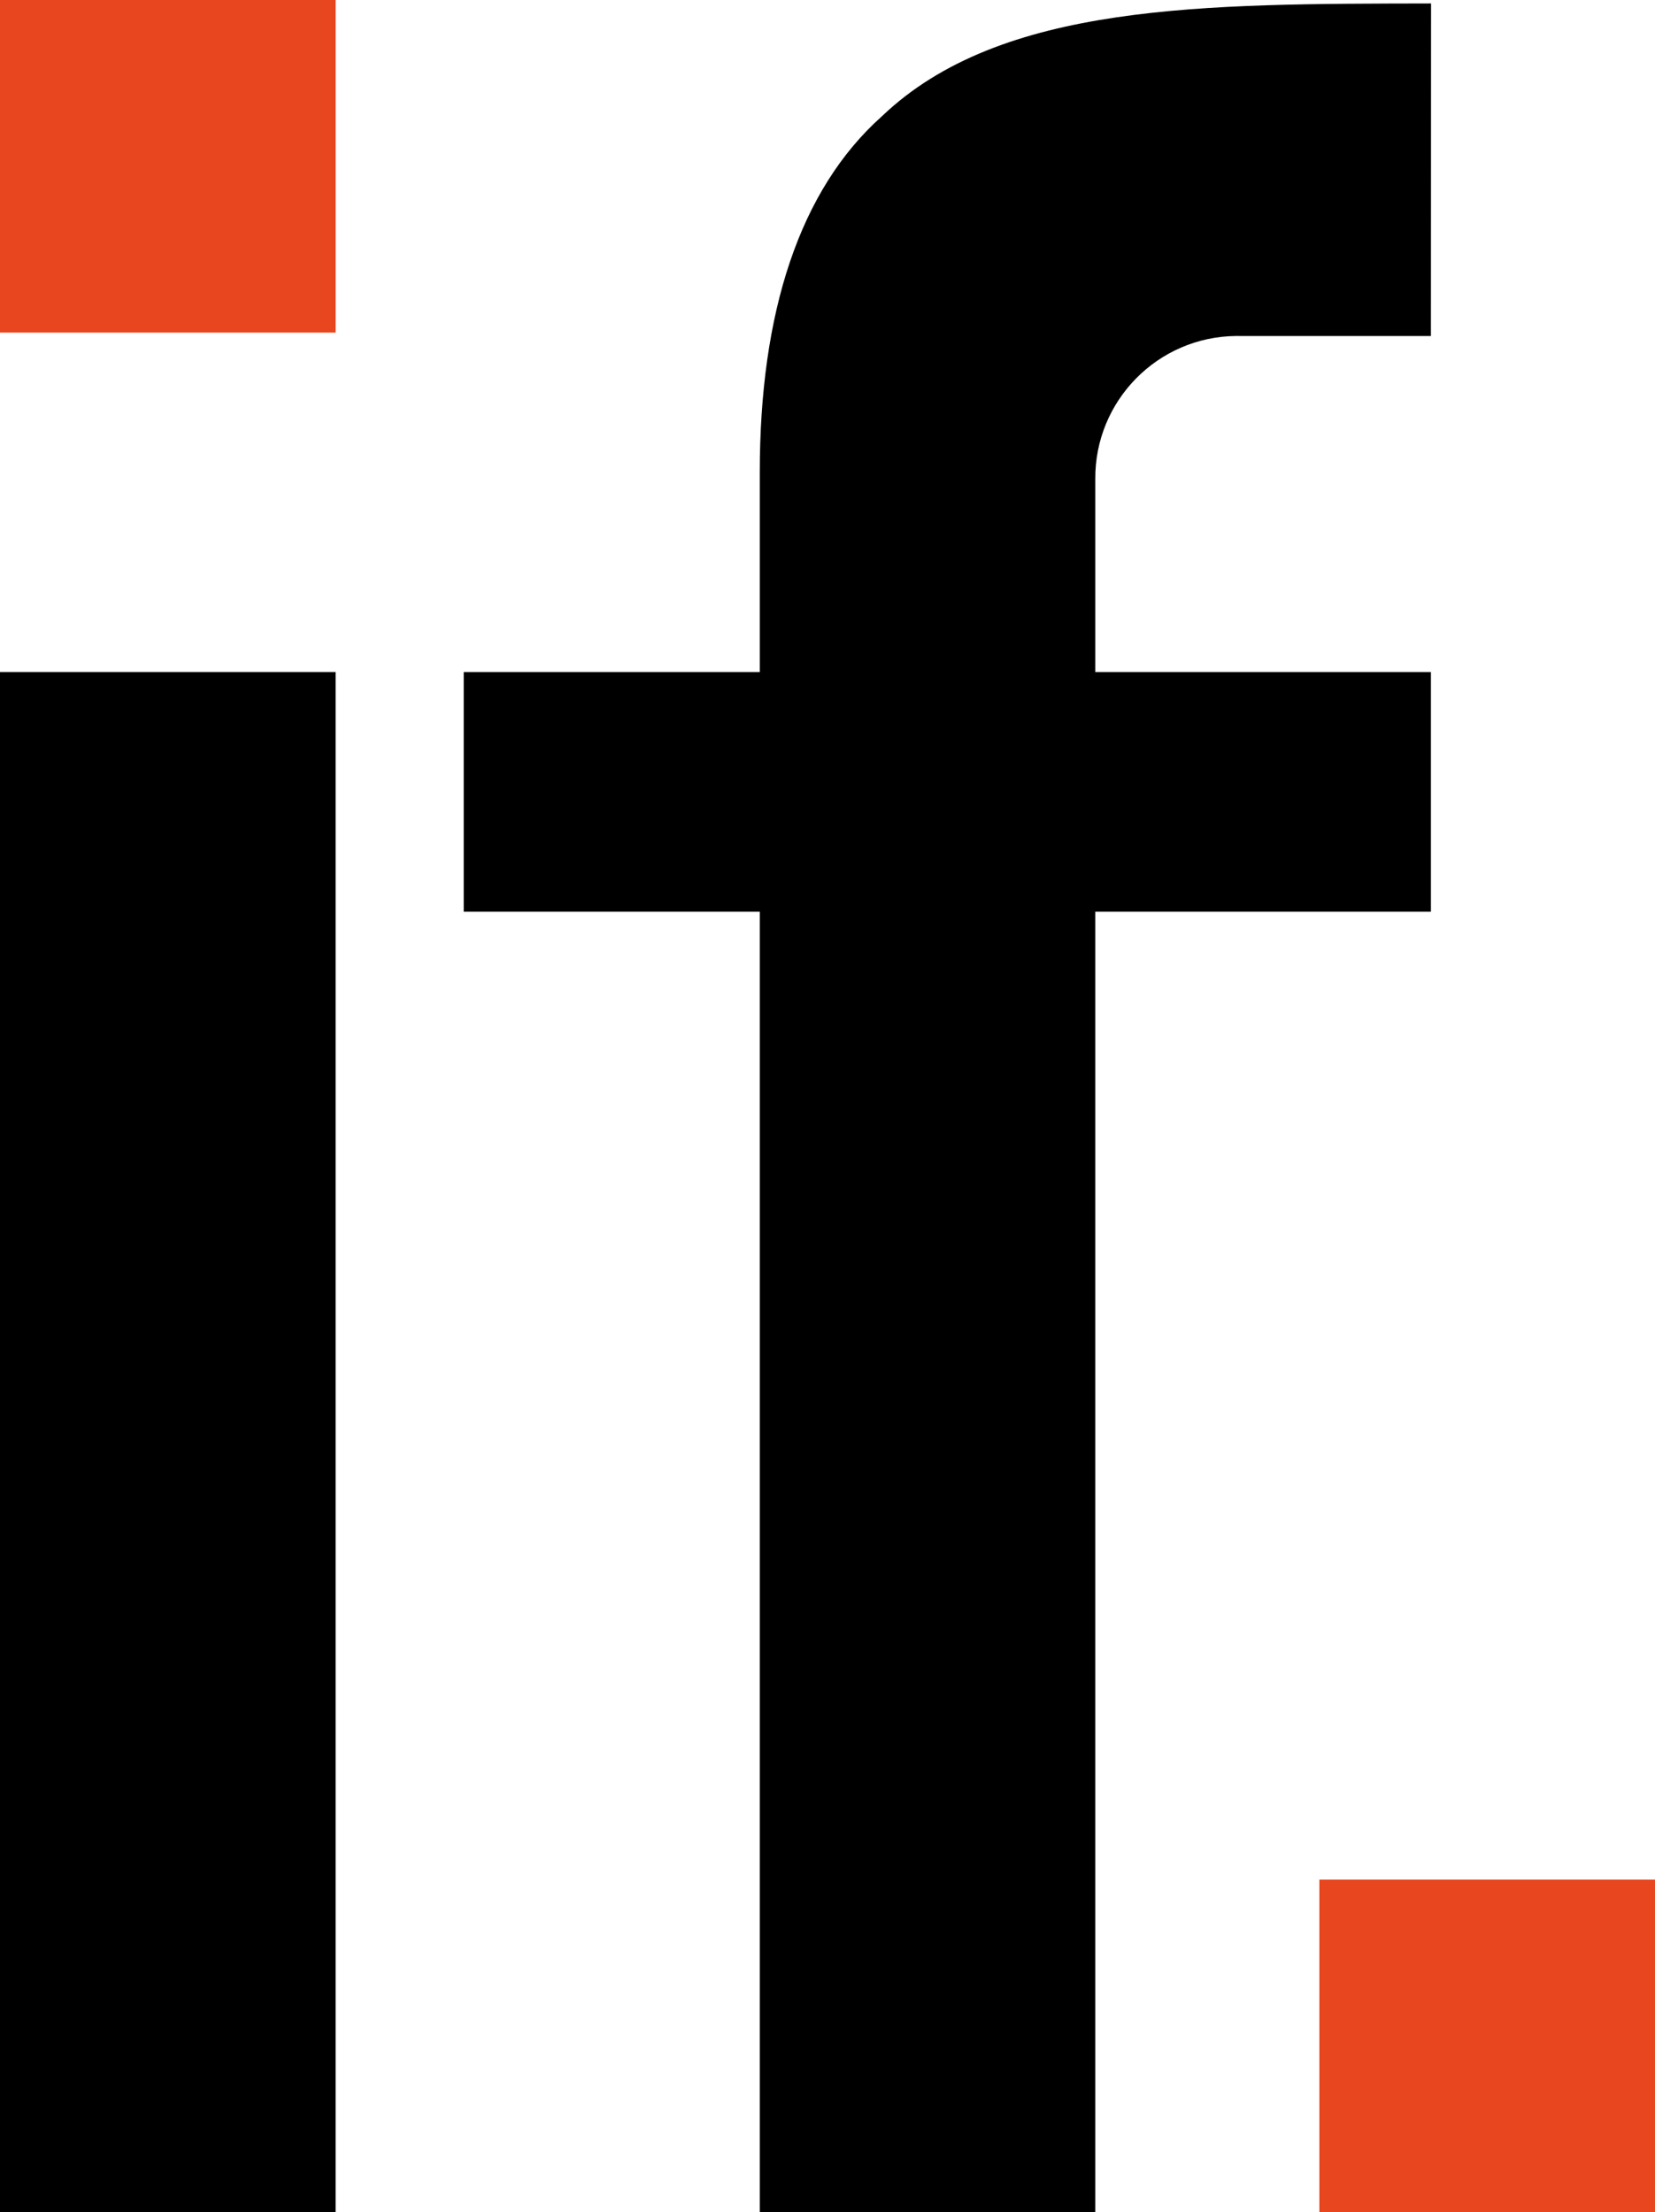
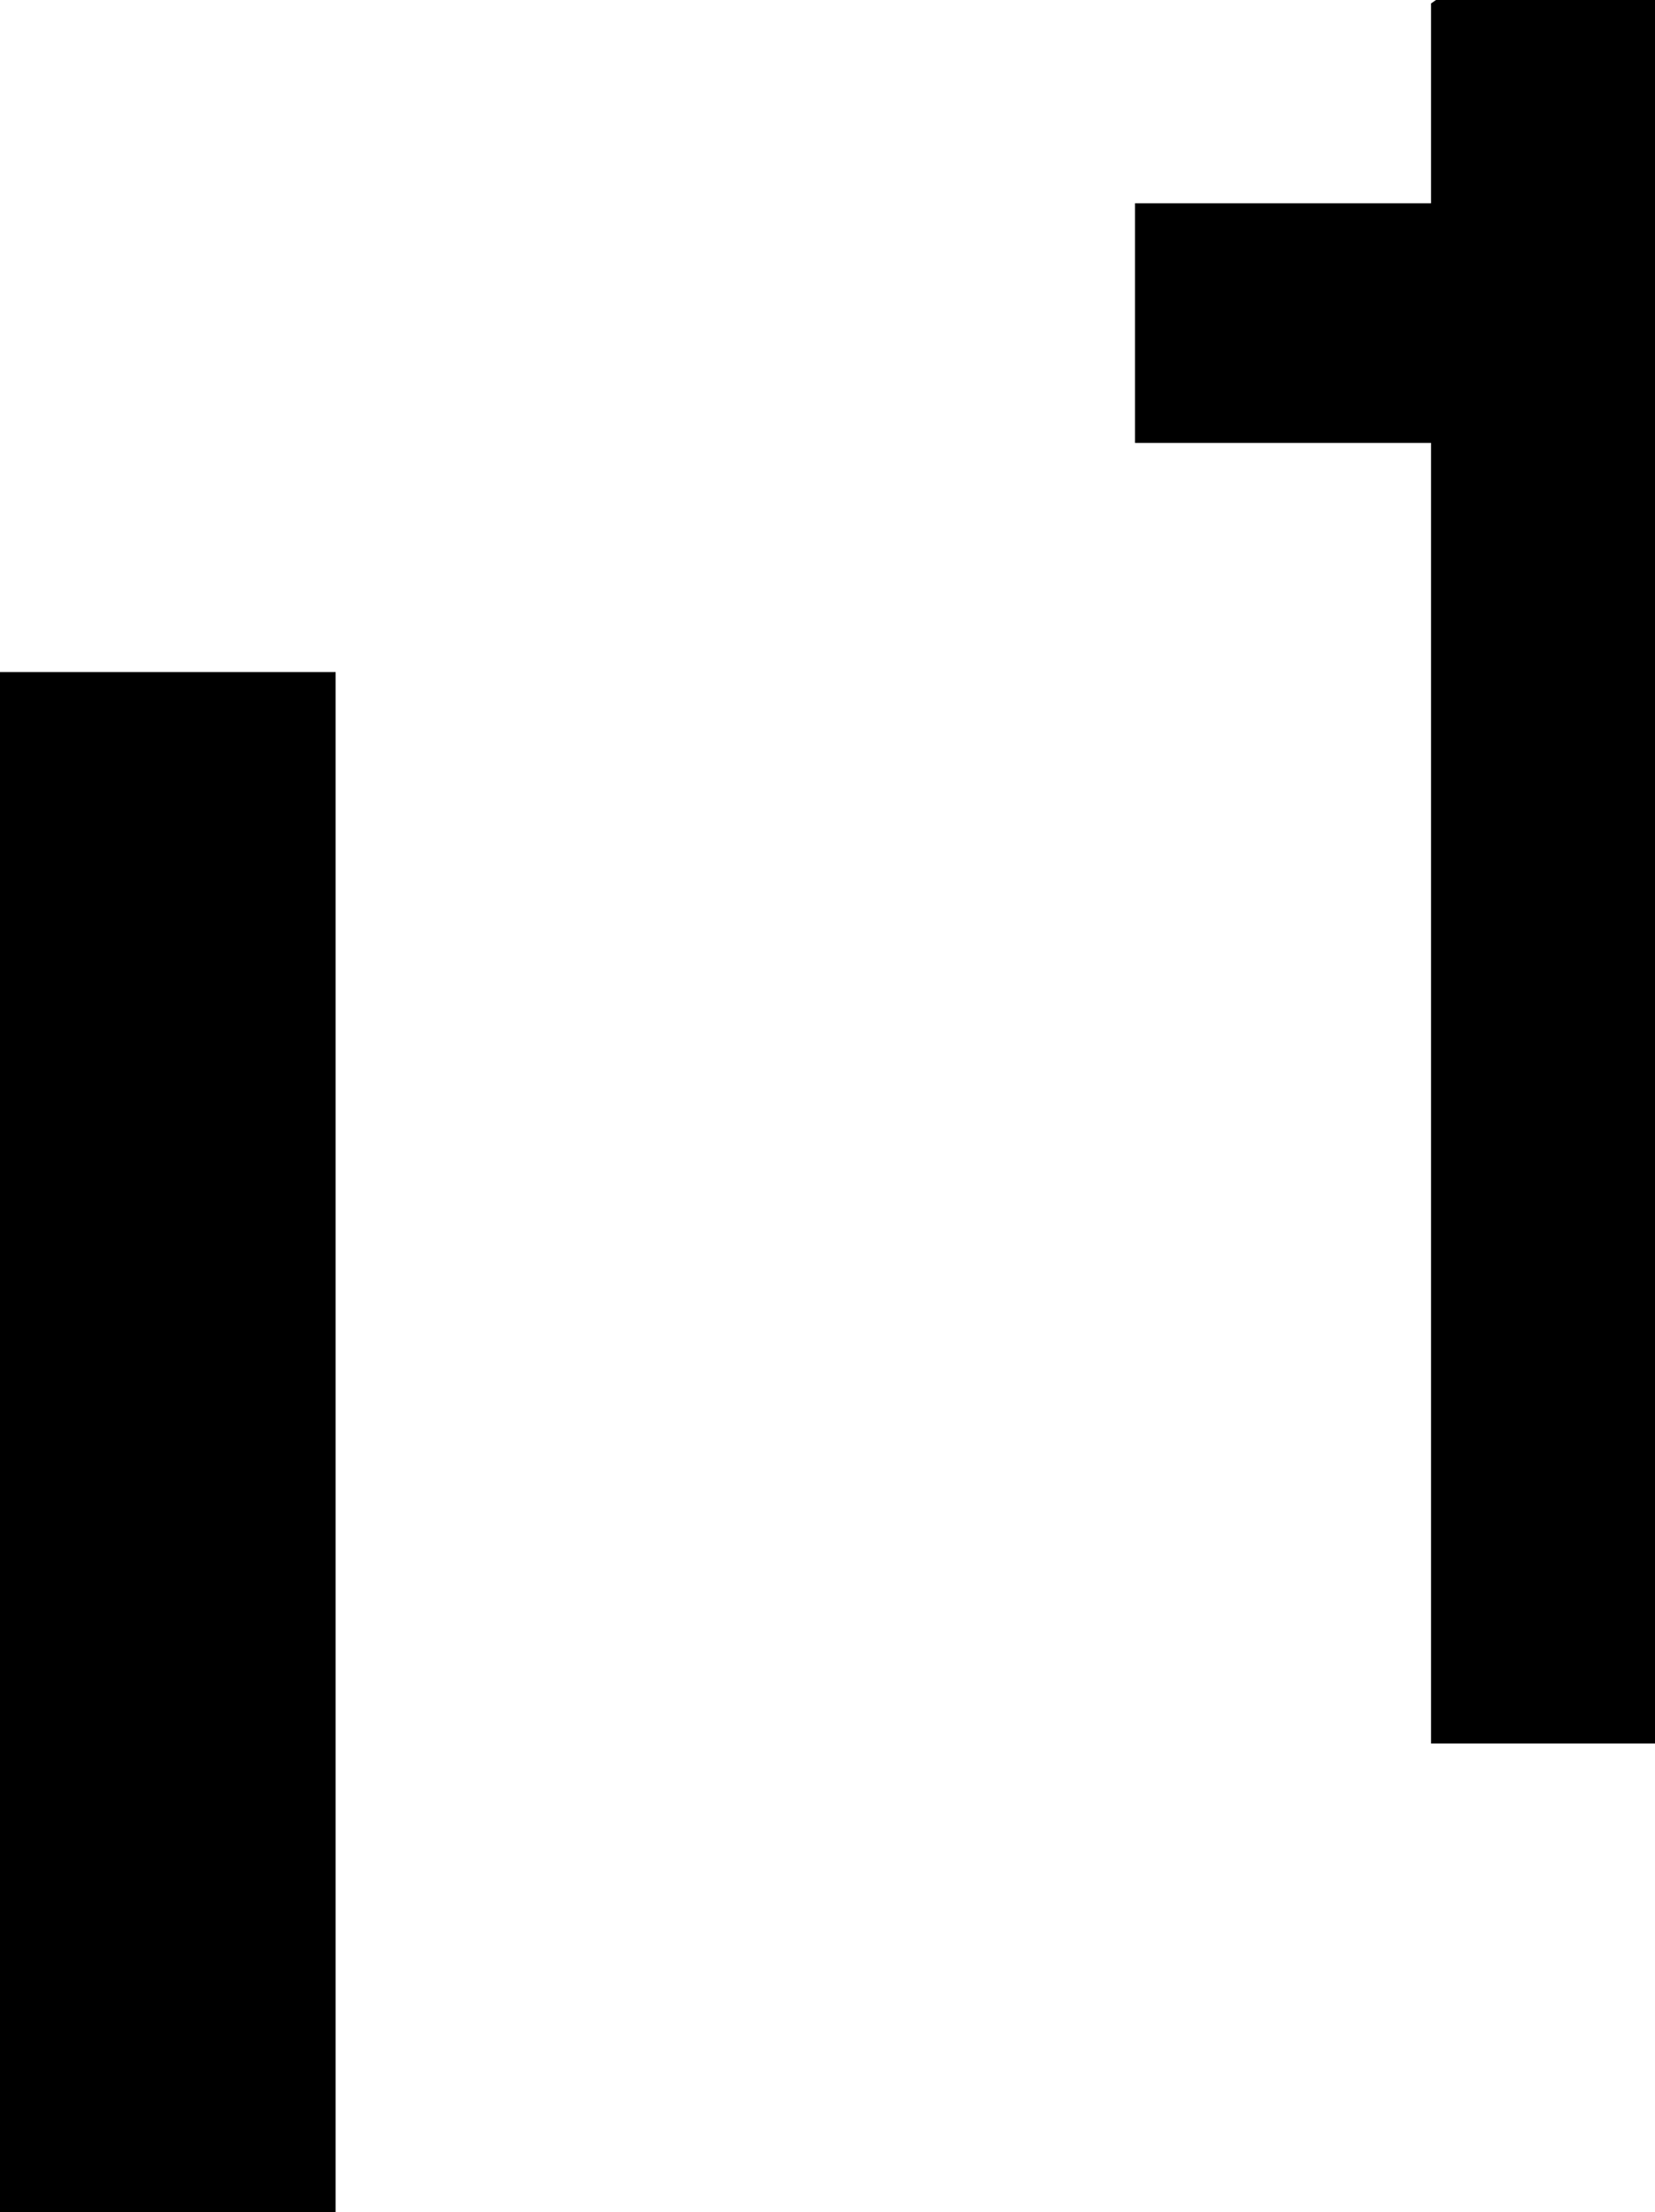
<svg xmlns="http://www.w3.org/2000/svg" id="_Слой_2" viewBox="0 0 2000 2673.16">
  <defs>
    <style>.cls-1{fill:#e7461f;}</style>
  </defs>
  <g id="_Слой_1-2">
    <g id="_Слой_1-3">
-       <path d="m1729.36,4.18c-273.56.55-519.65-1.18-663.61,136.31-99.76,88.95-147.59,237.33-147.59,430.15v241.44h-357.77v289.58h357.77v1571.51h405.45v-1571.51h405.6v-289.58h-405.6v-233.07c-.72-94.85,75.6-172.32,170.44-173.03,1.54-.01,3.08,0,4.61.03h230.54l.16-401.82Z" />
+       <path d="m1729.36,4.18v241.44h-357.77v289.58h357.77v1571.51h405.45v-1571.51h405.6v-289.58h-405.6v-233.07c-.72-94.85,75.6-172.32,170.44-173.03,1.54-.01,3.08,0,4.61.03h230.54l.16-401.82Z" />
      <rect y="812.08" width="405.6" height="1860.93" />
-       <rect class="cls-1" width="405.6" height="401.89" />
-       <rect class="cls-1" x="1594.4" y="2271.19" width="405.6" height="401.89" />
    </g>
  </g>
</svg>